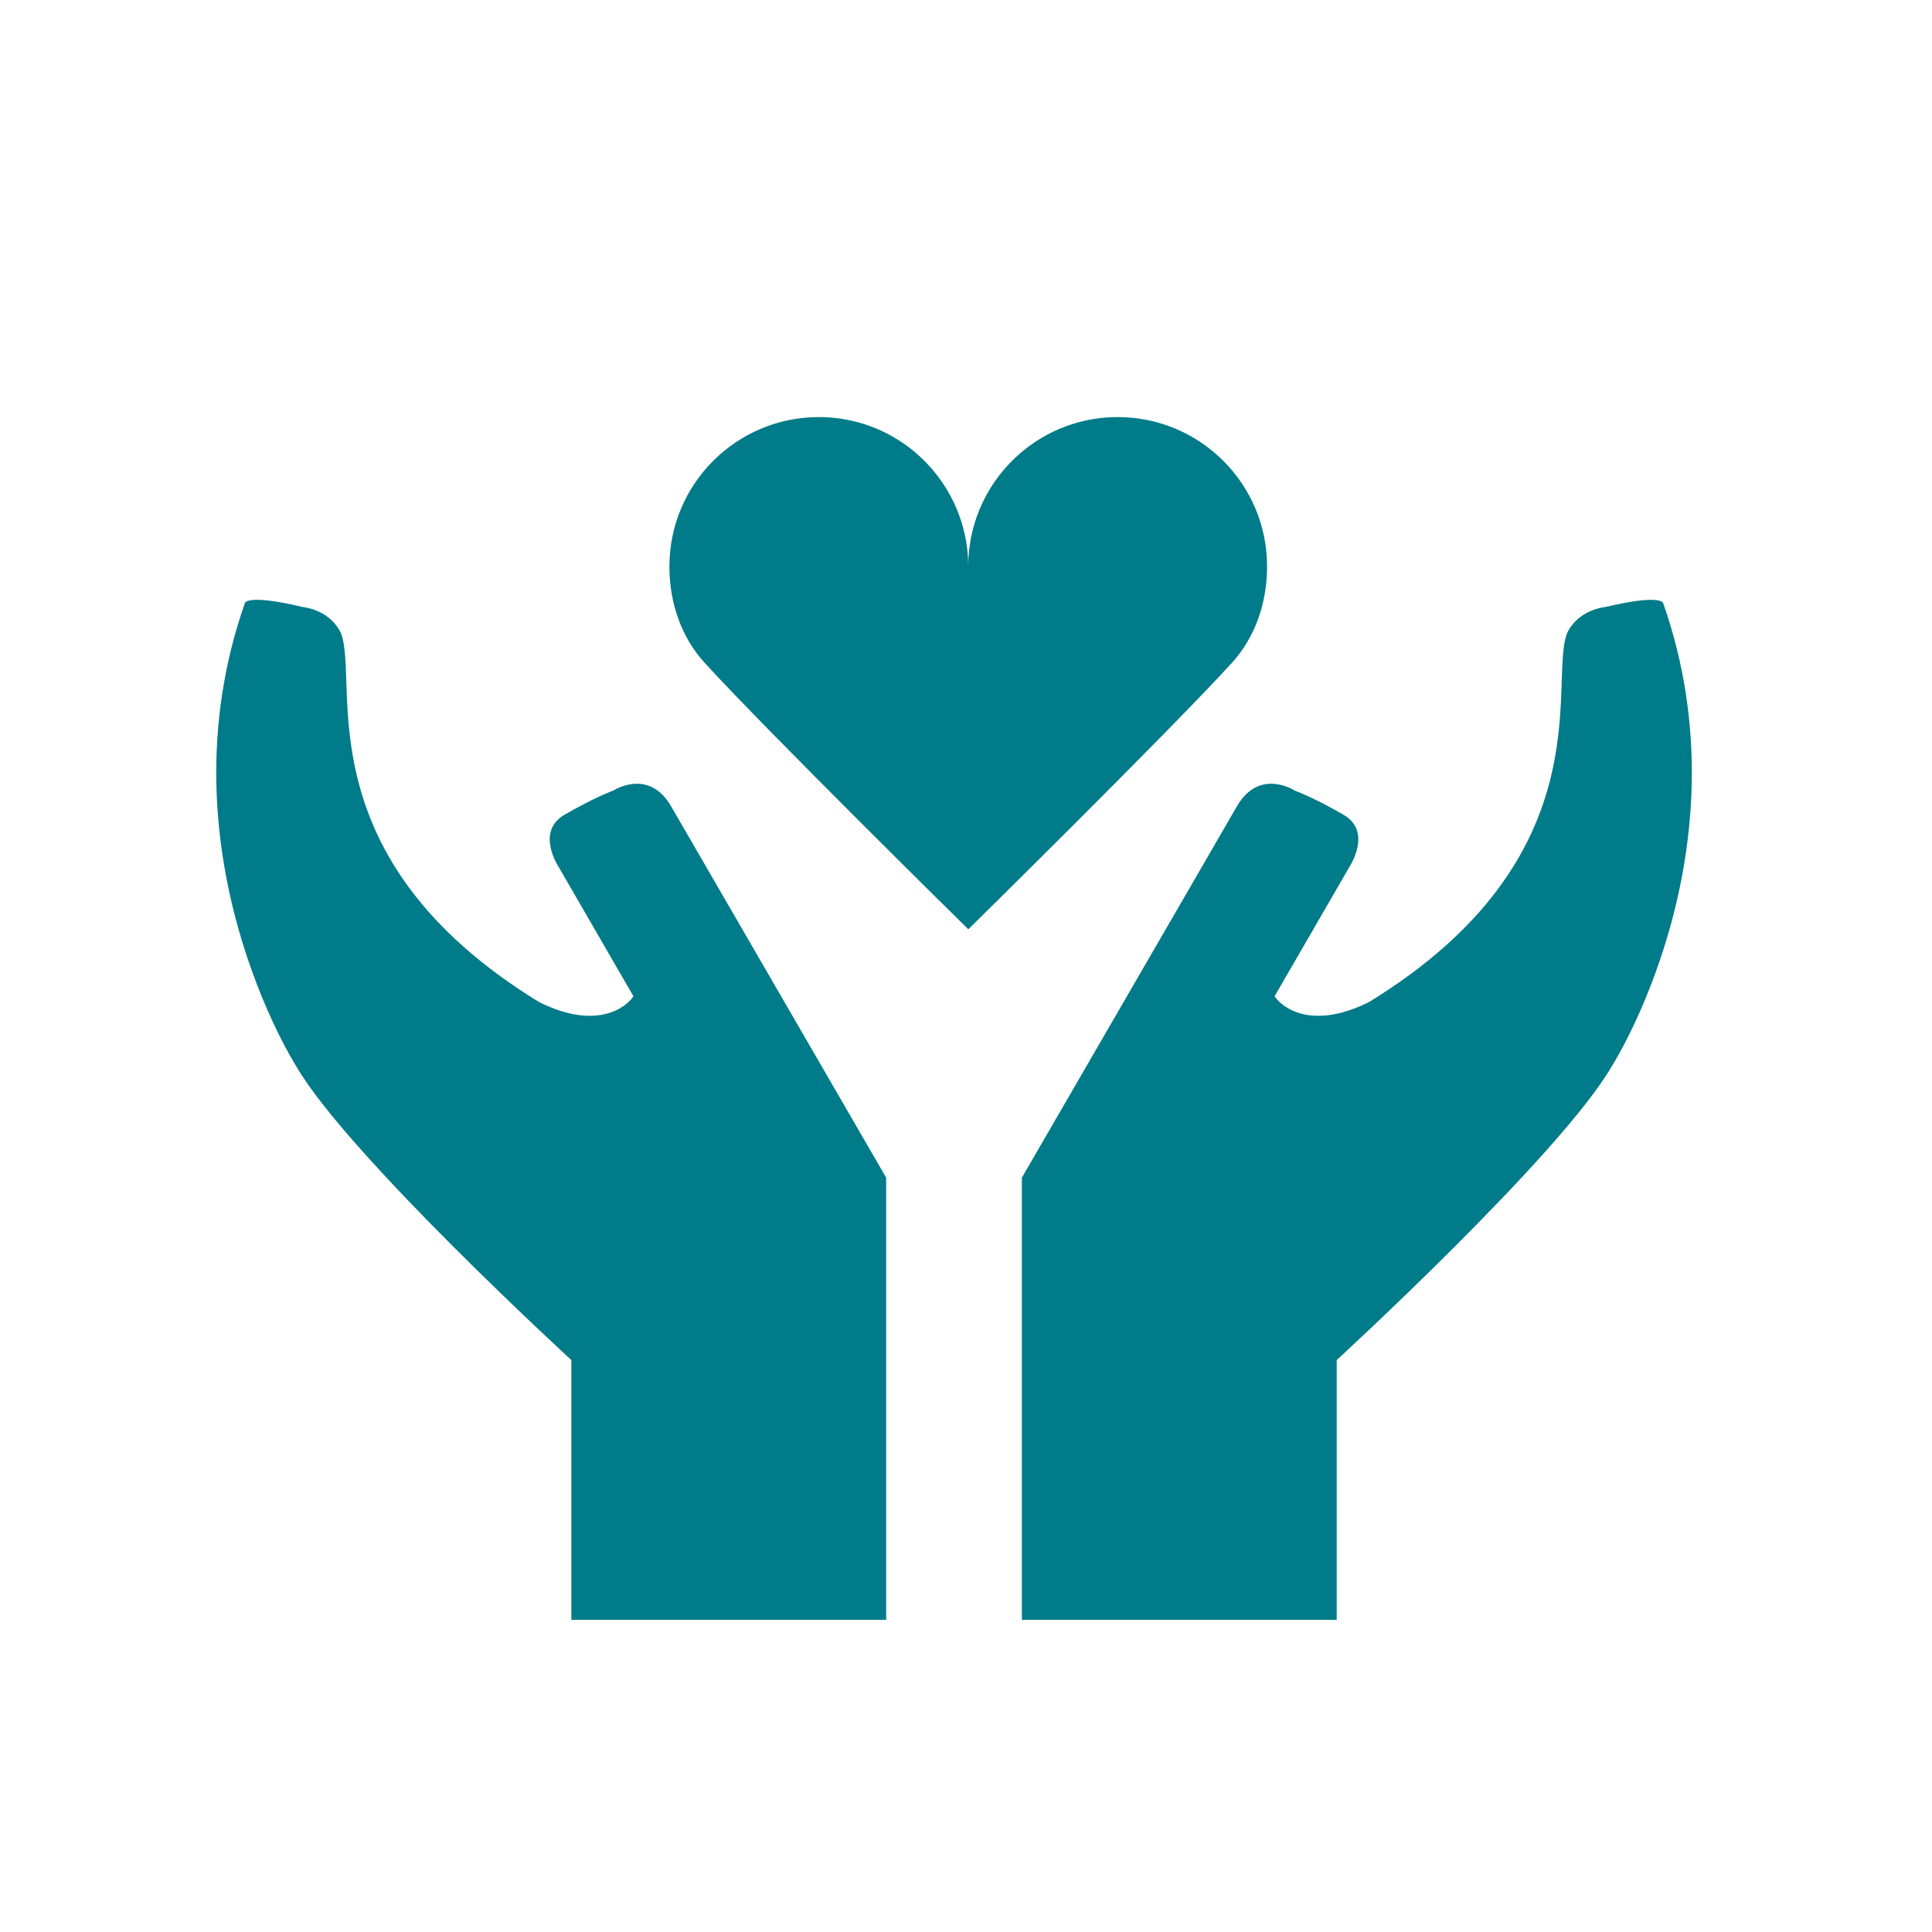
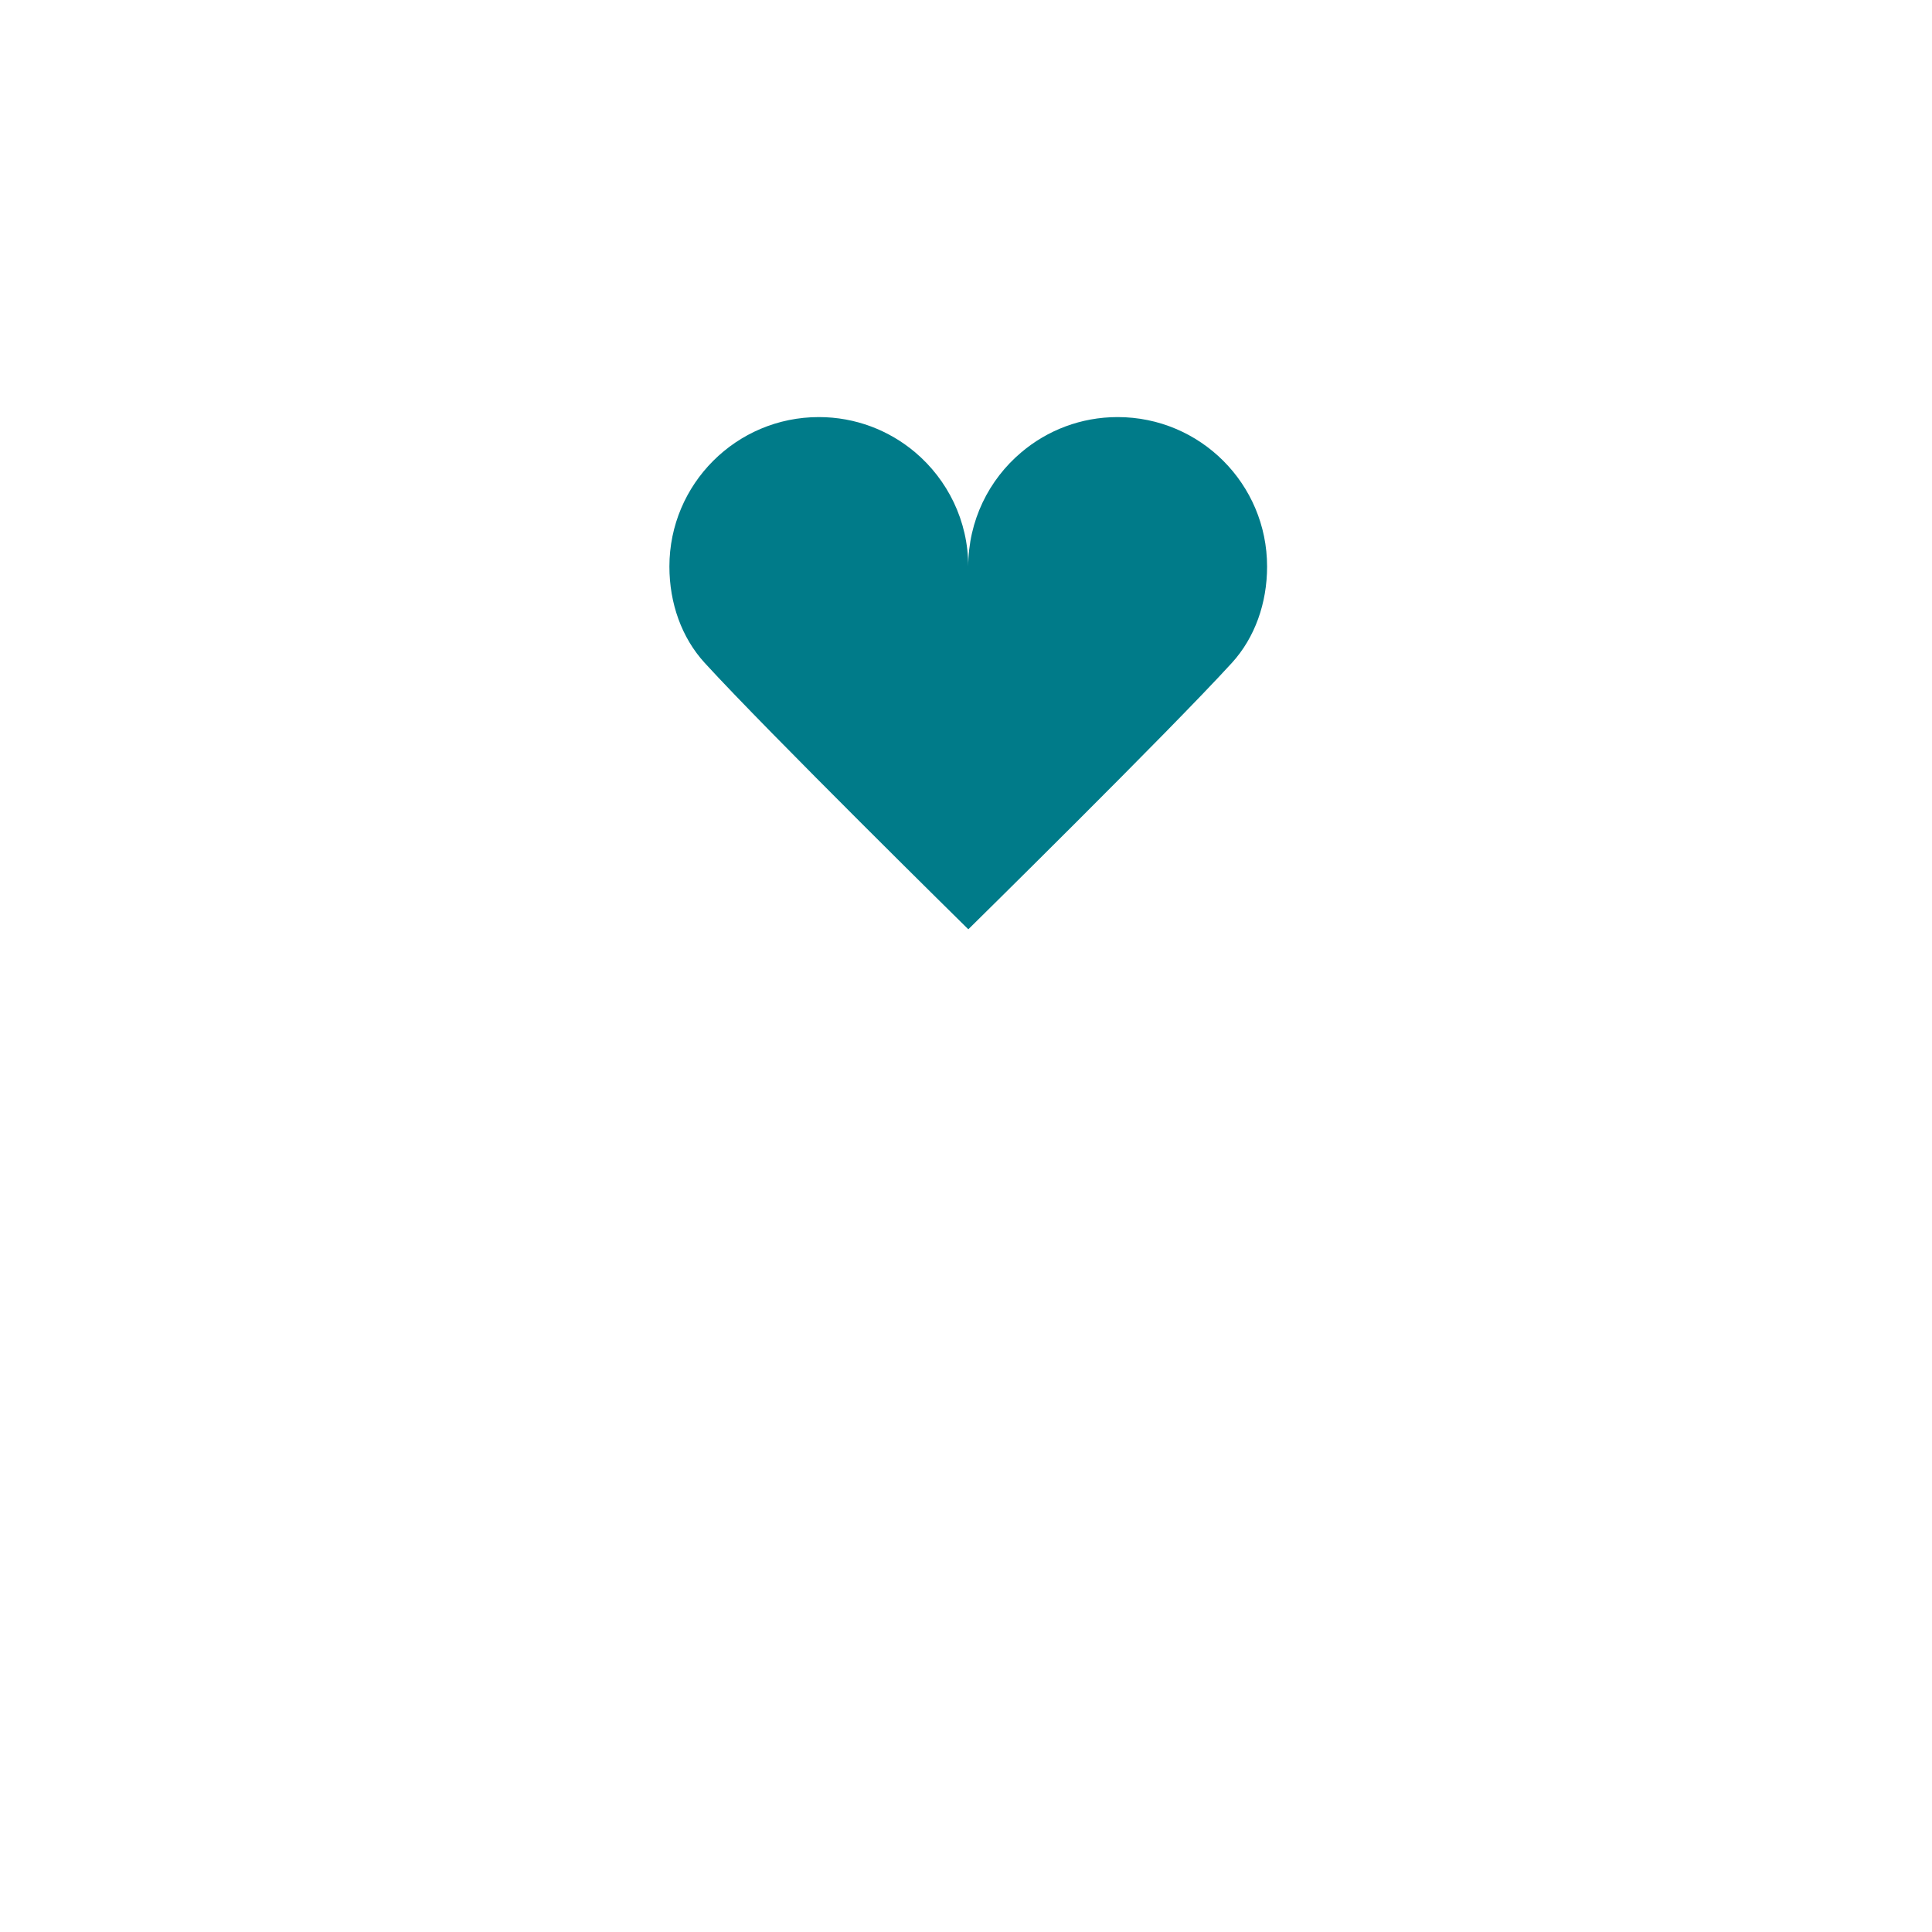
<svg xmlns="http://www.w3.org/2000/svg" id="Layer_1" viewBox="0 0 250 250">
  <defs>
    <style>
      .cls-1 {
        fill: #007b89;
      }
    </style>
  </defs>
-   <path class="cls-1" d="M79.31,102.32s-2.44.89-6.26,3.11c-3.82,2.2-.74,6.79-.74,6.79l9.66,16.7c-1.04,1.55-4.92,4.41-12.26.72-30.42-18.68-23.21-41.08-25.55-47.6,0,0-1.04-2.96-5.07-3.51-7.28-1.73-7.41-.47-7.41-.47-11.21,31.99,6.65,59.91,6.65,59.91,6.63,11.45,35.6,38.02,35.6,38.02v33.62h40.74v-57.22s-26.87-46.4-27.82-48.04c-2.94-5.08-7.54-2.02-7.54-2.02" />
  <path class="cls-1" d="M163.96,73.31c0-10.68-8.65-19.34-19.34-19.34-4.75,0-9.09,1.71-12.45,4.55-4.21,3.54-6.88,8.85-6.88,14.79,0-5.93-2.68-11.24-6.88-14.79-3.37-2.84-7.71-4.55-12.45-4.55-10.68,0-19.34,8.66-19.34,19.34,0,4.74,1.58,9.2,4.56,12.46,8.18,8.95,34.12,34.48,34.12,34.48,0,0,25.94-25.53,34.11-34.48,2.97-3.26,4.55-7.72,4.55-12.46" />
-   <path class="cls-1" d="M167.59,102.32s2.44.89,6.26,3.11c3.82,2.2.74,6.79.74,6.79l-9.66,16.7c1.04,1.55,4.92,4.41,12.26.72,30.42-18.68,23.21-41.08,25.55-47.6,0,0,1.04-2.96,5.07-3.51,7.28-1.73,7.41-.47,7.41-.47,11.22,31.99-6.65,59.91-6.65,59.91-6.63,11.45-35.6,38.02-35.6,38.02v33.62h-40.74v-57.22s26.87-46.4,27.82-48.04c2.94-5.08,7.54-2.02,7.54-2.02" />
</svg>